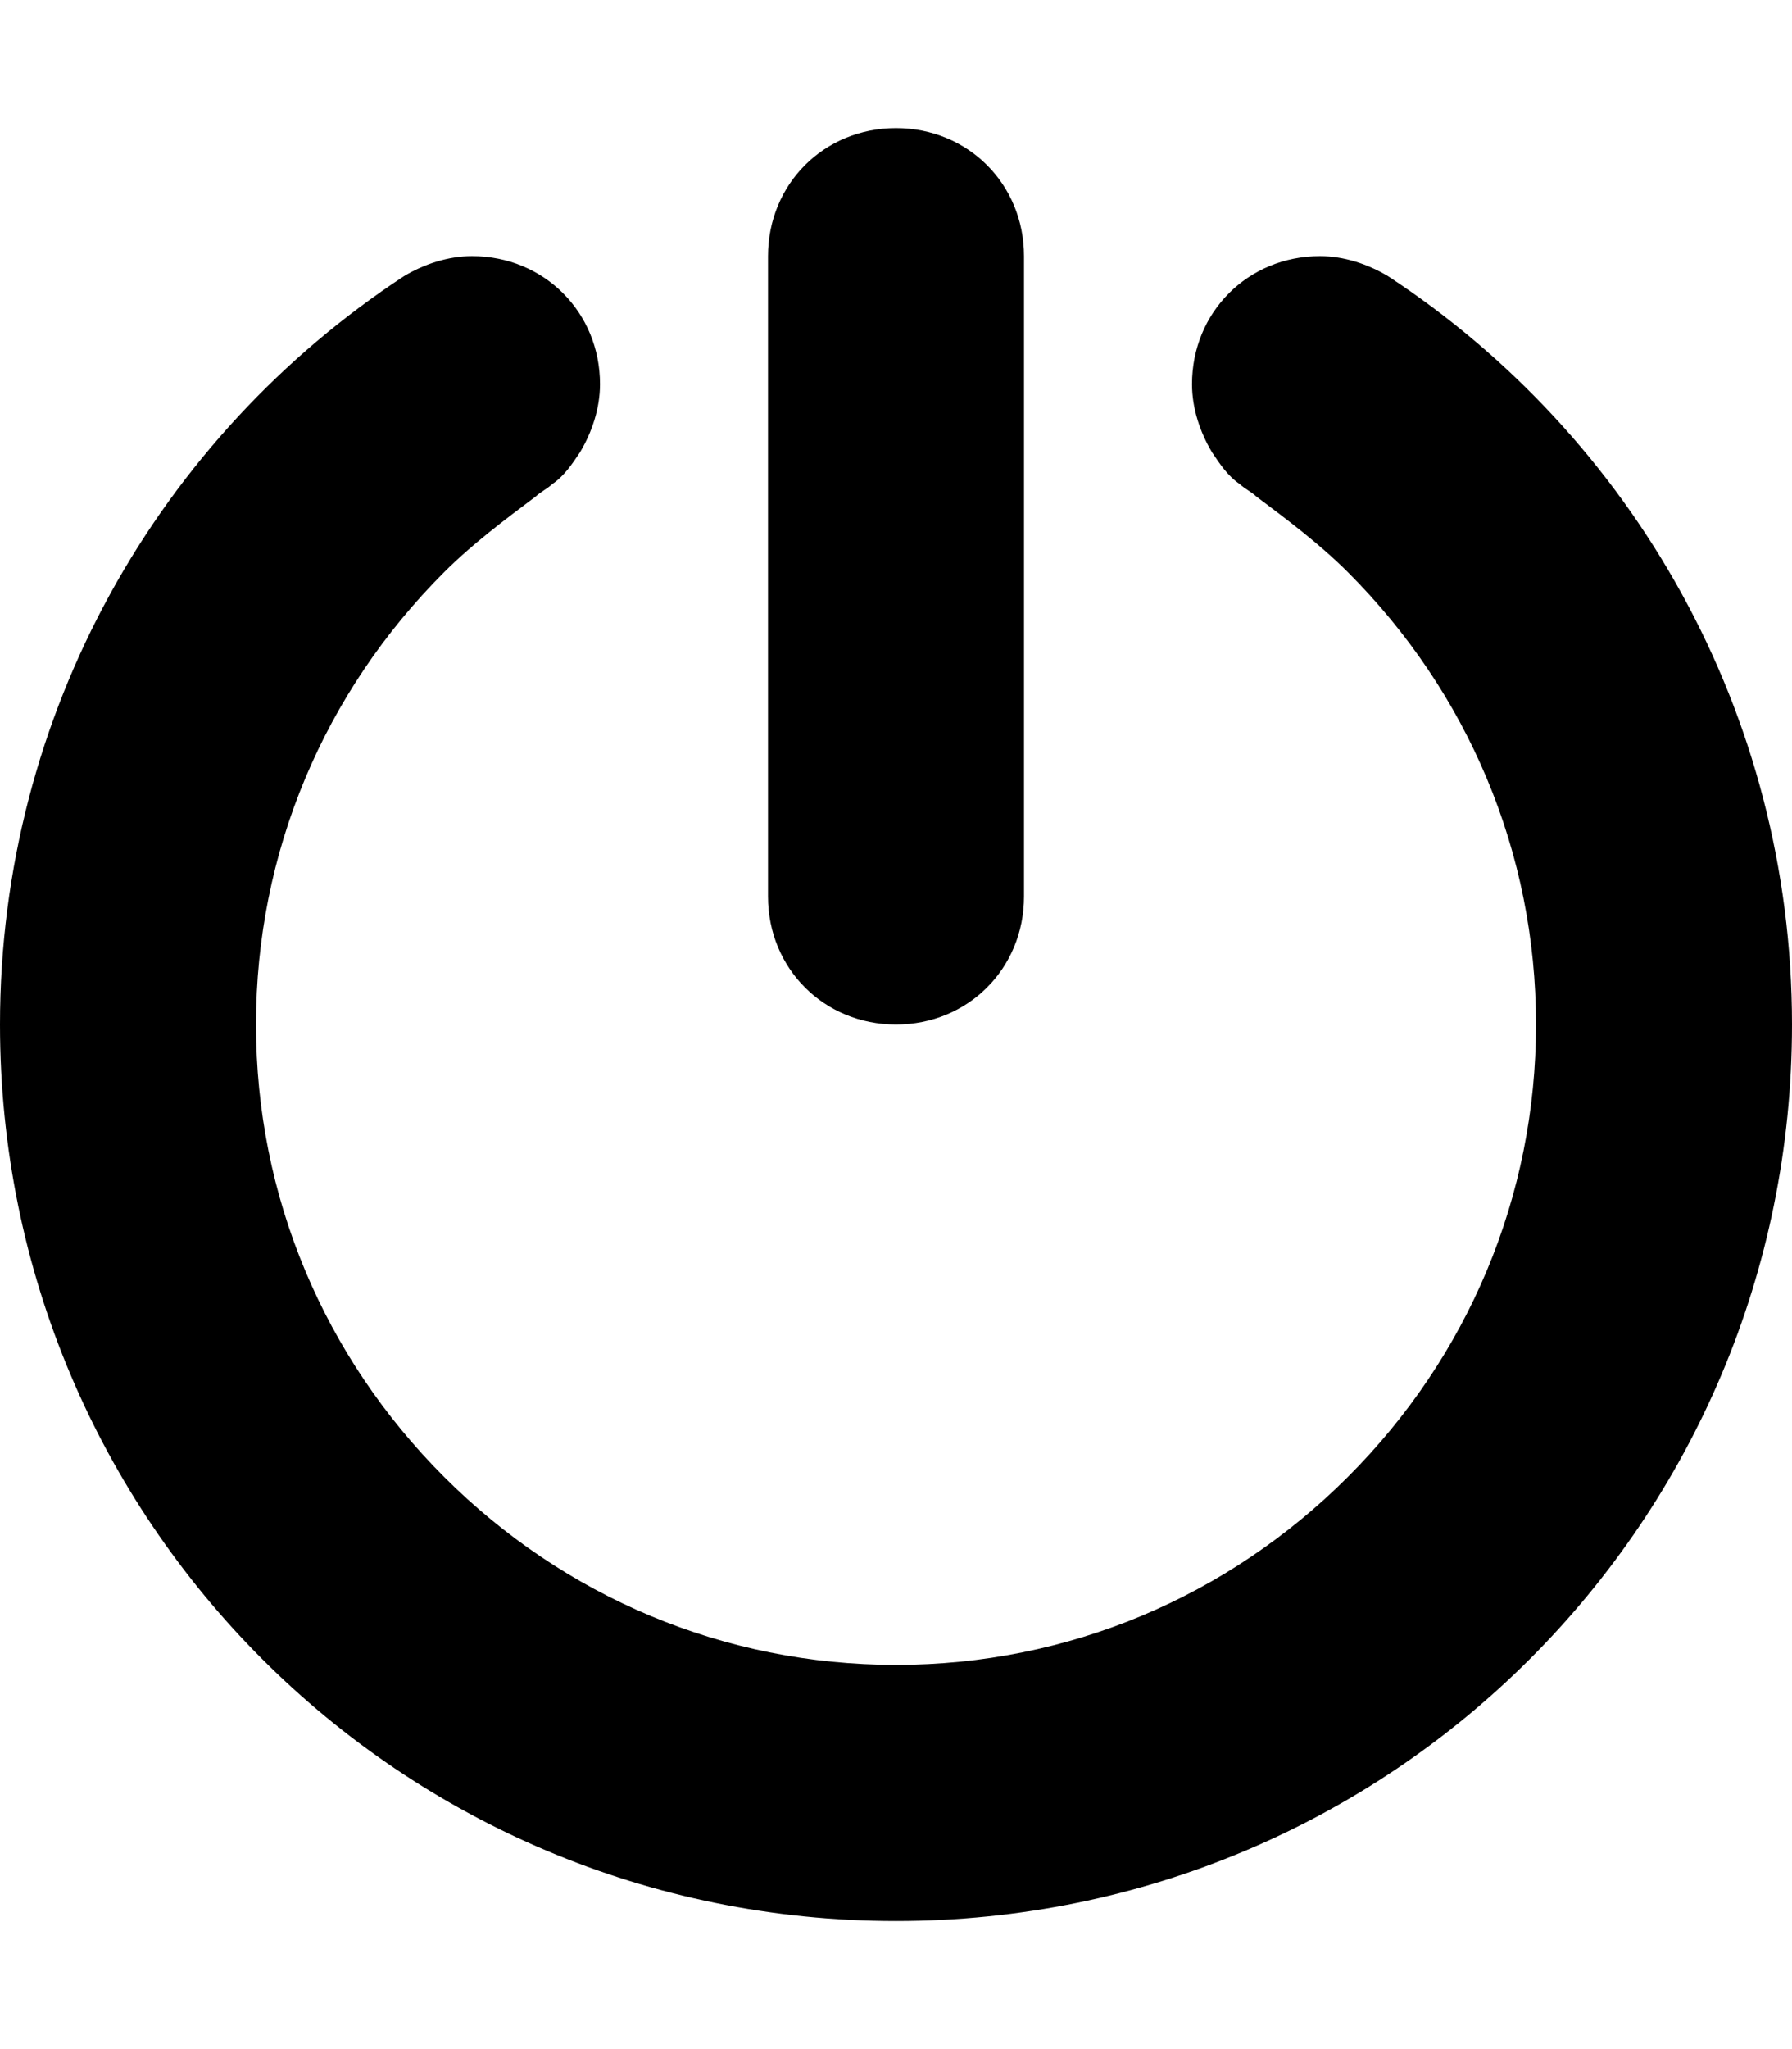
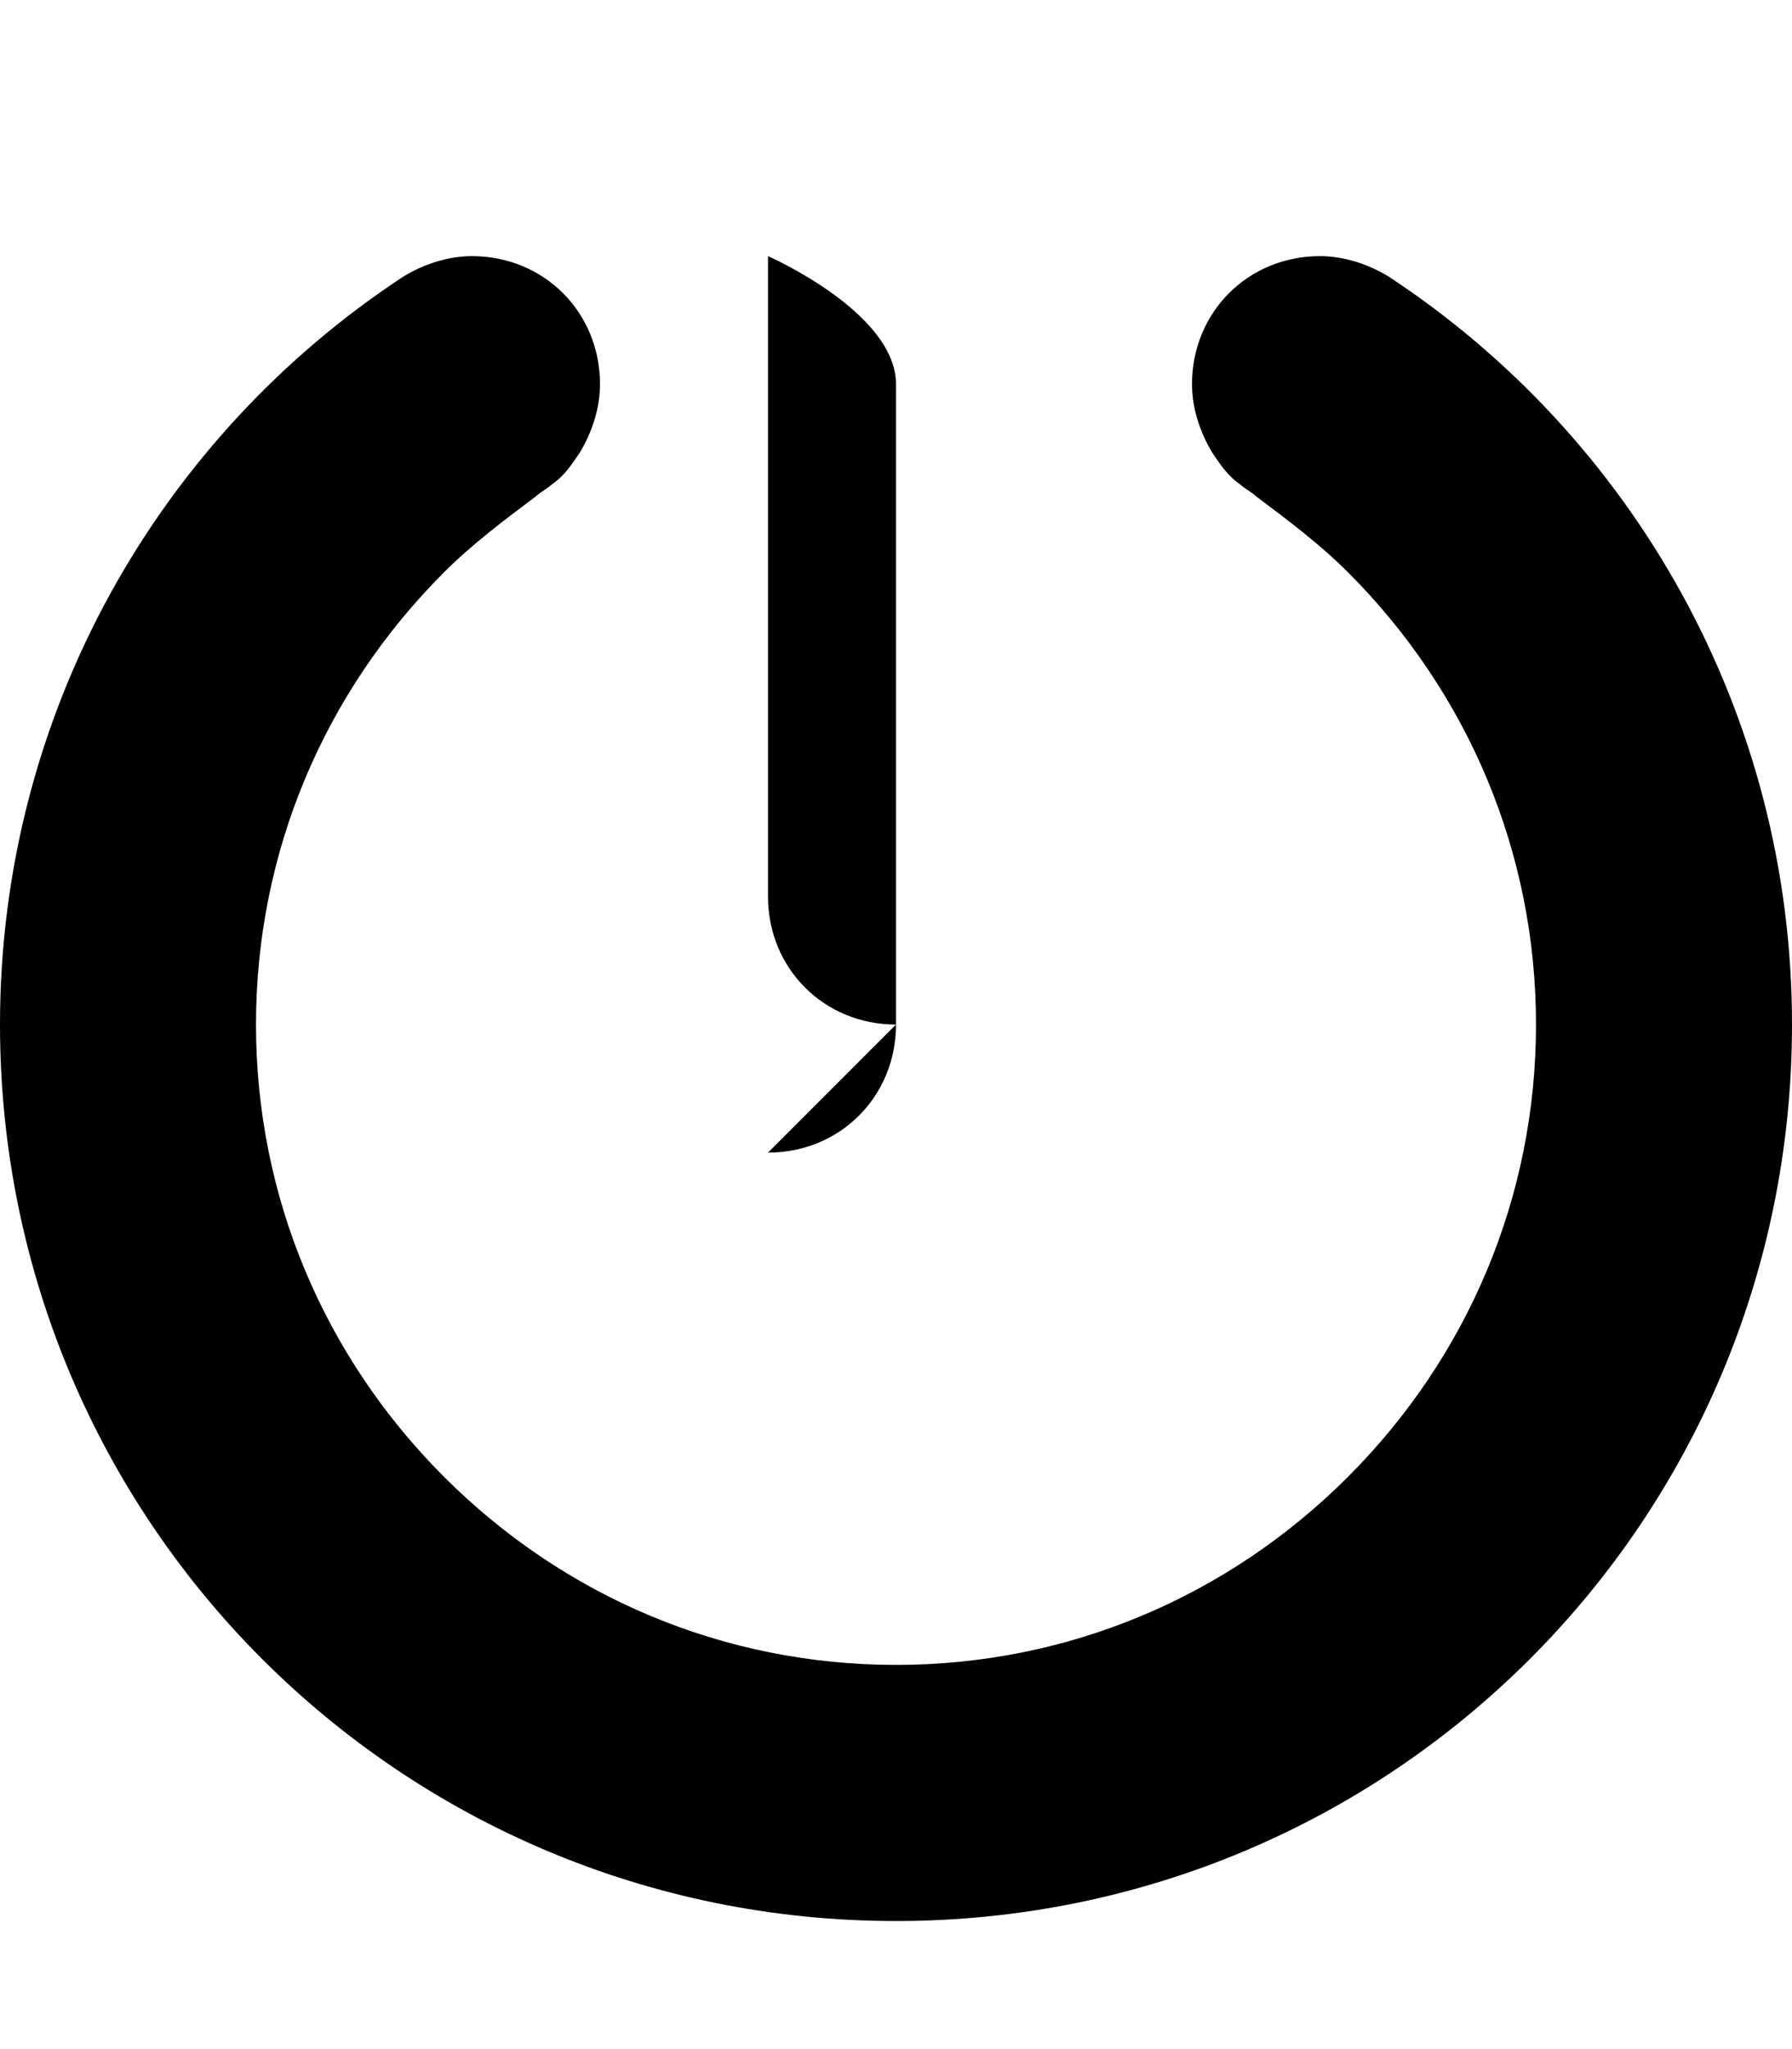
<svg xmlns="http://www.w3.org/2000/svg" version="1.1" id="power" viewBox="0 0 448 512">
-   <path d="M224 256c-18 0-32-14-32-32V64c0-18 14-32 32-32s32 14 32 32v160c0 18-14 32-32 32zM347 69c61 40 101 109 101 187 0 124-100 224-224 224S0 380 0 256c0-78 40-147 101-187 5-3 11-5 17-5 18 0 32 14 32 32 0 6-2 12-5 17-2 3-4 6-7 8-1 1-3 2-4 3-8 6-16 12-23 19-30 30-47 70-47 113s17 83 47 113 70 47 113 47 83-17 113-47 47-70 47-113-17-83-47-113c-7-7-15-13-23-19-1-1-3-2-4-3-3-2-5-5-7-8-3-5-5-11-5-17 0-18 14-32 32-32 6 0 12 2 17 5z" />
+   <path d="M224 256c-18 0-32-14-32-32V64s32 14 32 32v160c0 18-14 32-32 32zM347 69c61 40 101 109 101 187 0 124-100 224-224 224S0 380 0 256c0-78 40-147 101-187 5-3 11-5 17-5 18 0 32 14 32 32 0 6-2 12-5 17-2 3-4 6-7 8-1 1-3 2-4 3-8 6-16 12-23 19-30 30-47 70-47 113s17 83 47 113 70 47 113 47 83-17 113-47 47-70 47-113-17-83-47-113c-7-7-15-13-23-19-1-1-3-2-4-3-3-2-5-5-7-8-3-5-5-11-5-17 0-18 14-32 32-32 6 0 12 2 17 5z" />
</svg>